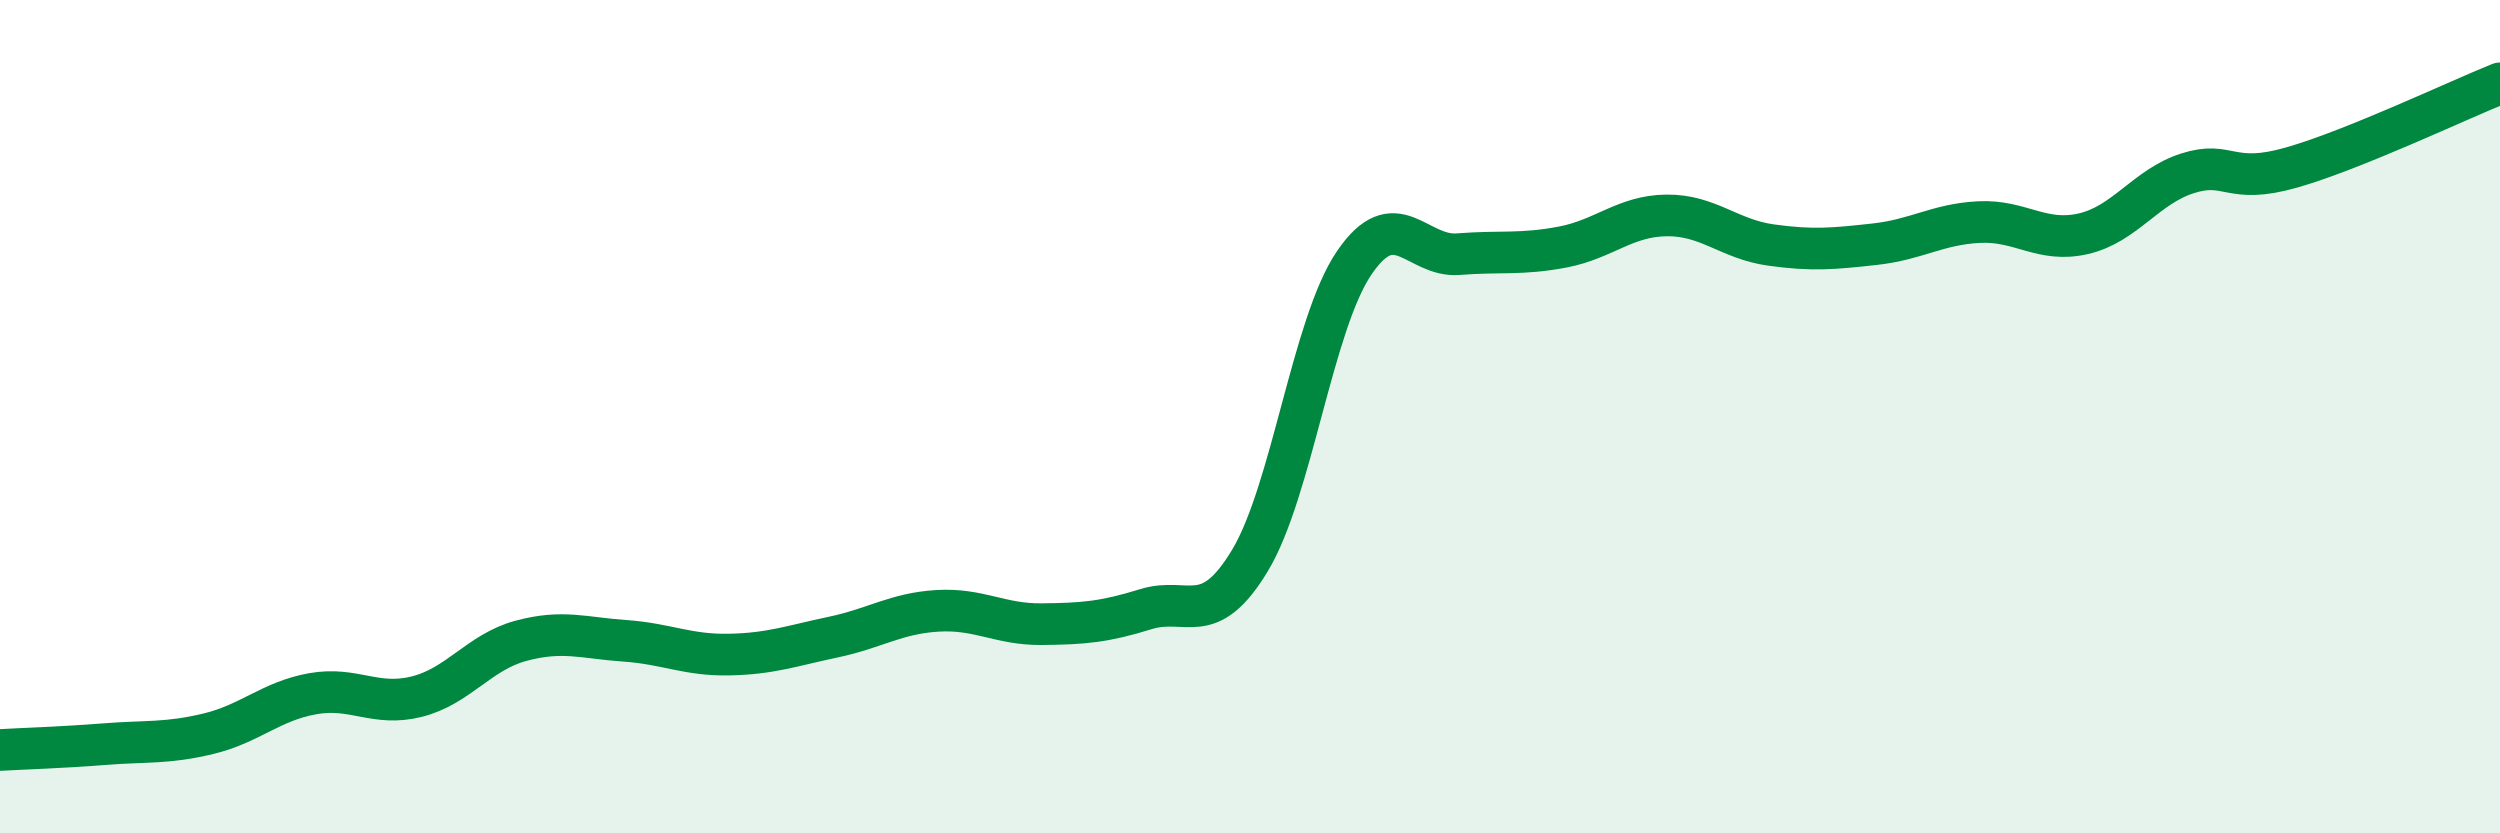
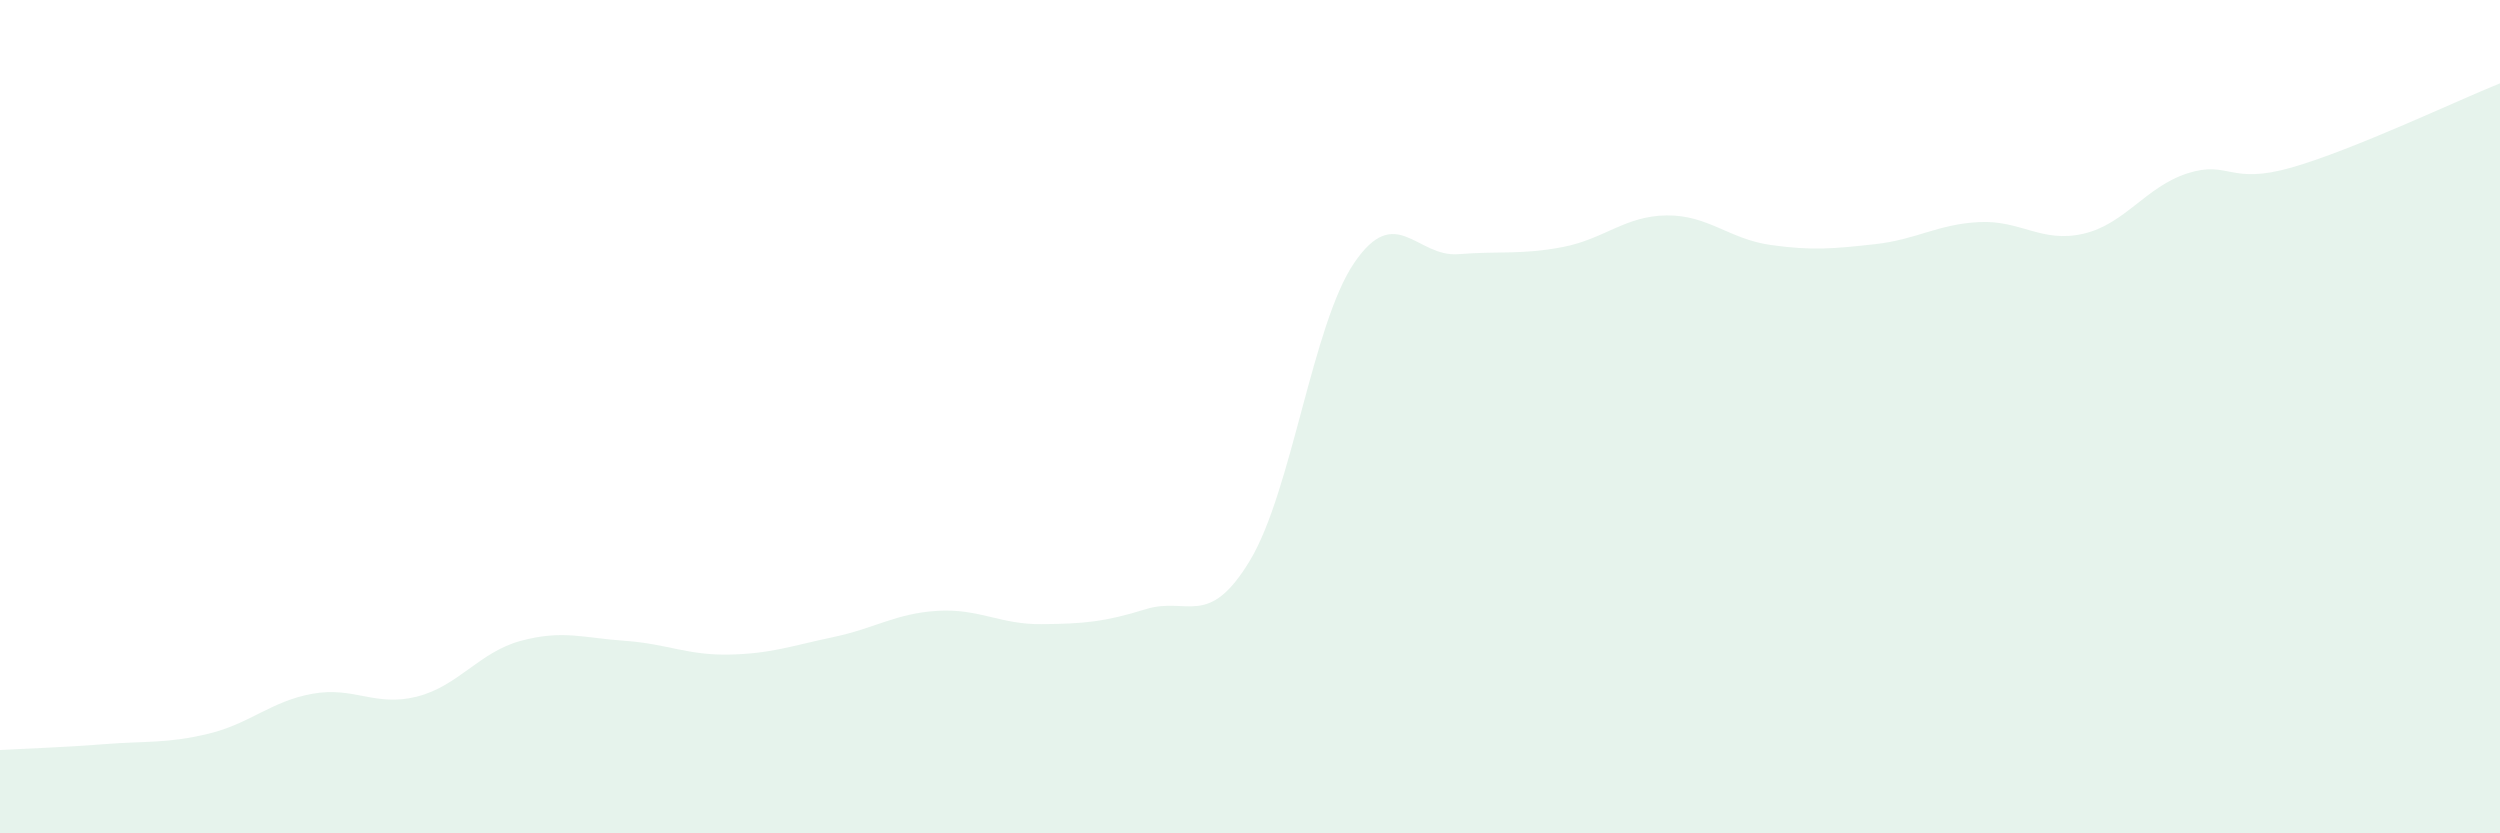
<svg xmlns="http://www.w3.org/2000/svg" width="60" height="20" viewBox="0 0 60 20">
  <path d="M 0,18 C 0.5,17.97 1.5,17.94 2.5,17.86 C 3.5,17.78 4,17.85 5,17.61 C 6,17.37 6.5,16.83 7.5,16.65 C 8.5,16.47 9,16.97 10,16.72 C 11,16.47 11.5,15.65 12.5,15.38 C 13.5,15.11 14,15.31 15,15.38 C 16,15.45 16.5,15.73 17.5,15.71 C 18.5,15.69 19,15.5 20,15.29 C 21,15.08 21.5,14.72 22.5,14.66 C 23.5,14.6 24,14.99 25,14.98 C 26,14.97 26.5,14.93 27.5,14.62 C 28.5,14.31 29,15.11 30,13.45 C 31,11.79 31.5,7.78 32.5,6.31 C 33.5,4.84 34,6.18 35,6.1 C 36,6.02 36.5,6.12 37.5,5.93 C 38.5,5.74 39,5.18 40,5.17 C 41,5.16 41.5,5.74 42.5,5.88 C 43.5,6.02 44,5.97 45,5.86 C 46,5.75 46.5,5.38 47.5,5.33 C 48.5,5.28 49,5.84 50,5.61 C 51,5.38 51.5,4.48 52.5,4.16 C 53.5,3.84 53.5,4.45 55,4.02 C 56.5,3.59 59,2.4 60,2L60 20L0 20Z" fill="#008740" opacity="0.1" stroke-linecap="round" stroke-linejoin="round" />
-   <path d="M 0,18 C 0.5,17.97 1.5,17.94 2.5,17.86 C 3.5,17.78 4,17.85 5,17.61 C 6,17.37 6.5,16.83 7.5,16.65 C 8.5,16.47 9,16.97 10,16.72 C 11,16.47 11.5,15.65 12.5,15.38 C 13.5,15.11 14,15.31 15,15.38 C 16,15.45 16.5,15.73 17.5,15.71 C 18.5,15.69 19,15.5 20,15.29 C 21,15.08 21.5,14.72 22.5,14.66 C 23.5,14.6 24,14.99 25,14.98 C 26,14.97 26.5,14.93 27.5,14.62 C 28.5,14.31 29,15.11 30,13.45 C 31,11.79 31.5,7.78 32.5,6.31 C 33.5,4.84 34,6.18 35,6.1 C 36,6.02 36.5,6.12 37.5,5.93 C 38.5,5.74 39,5.18 40,5.17 C 41,5.16 41.5,5.74 42.5,5.88 C 43.5,6.02 44,5.97 45,5.86 C 46,5.75 46.5,5.38 47.5,5.33 C 48.5,5.28 49,5.84 50,5.61 C 51,5.38 51.5,4.48 52.5,4.16 C 53.5,3.84 53.5,4.45 55,4.02 C 56.5,3.59 59,2.4 60,2" stroke="#008740" stroke-width="1" fill="none" stroke-linecap="round" stroke-linejoin="round" />
</svg>